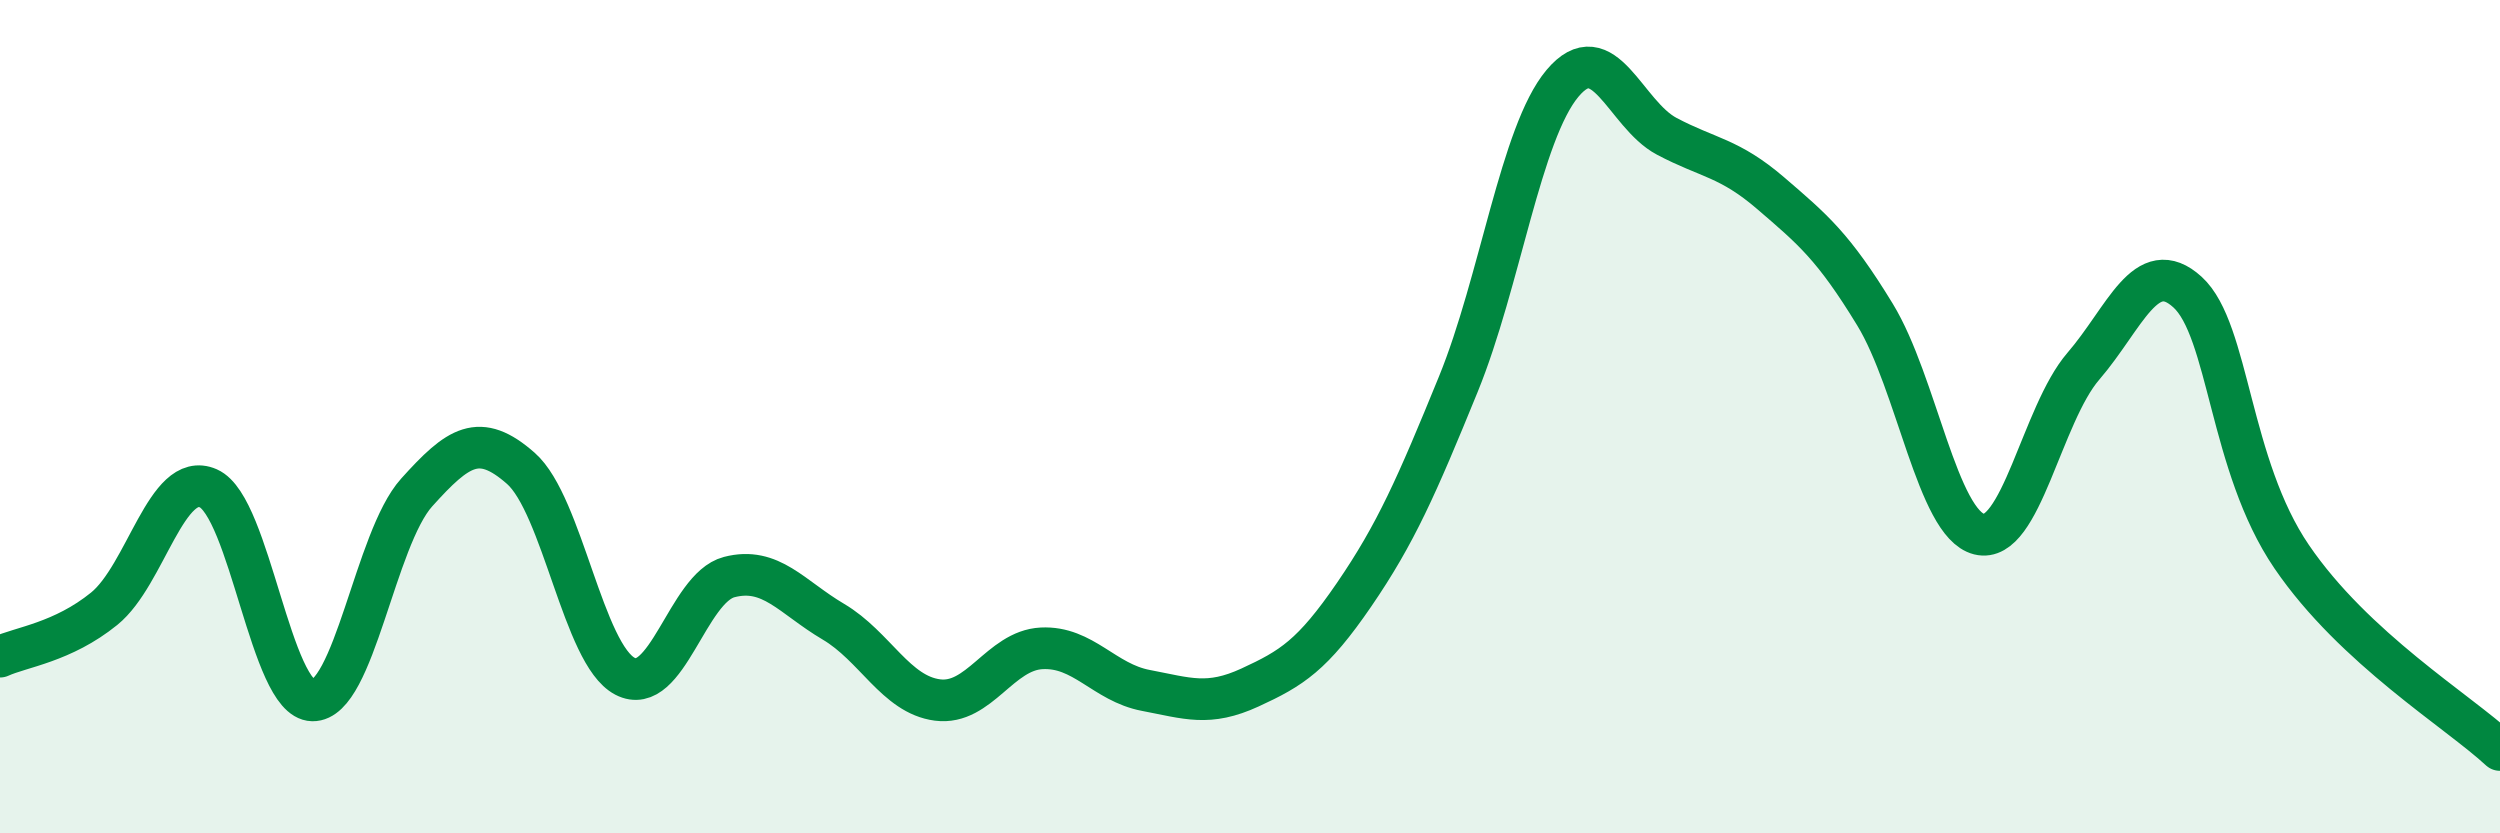
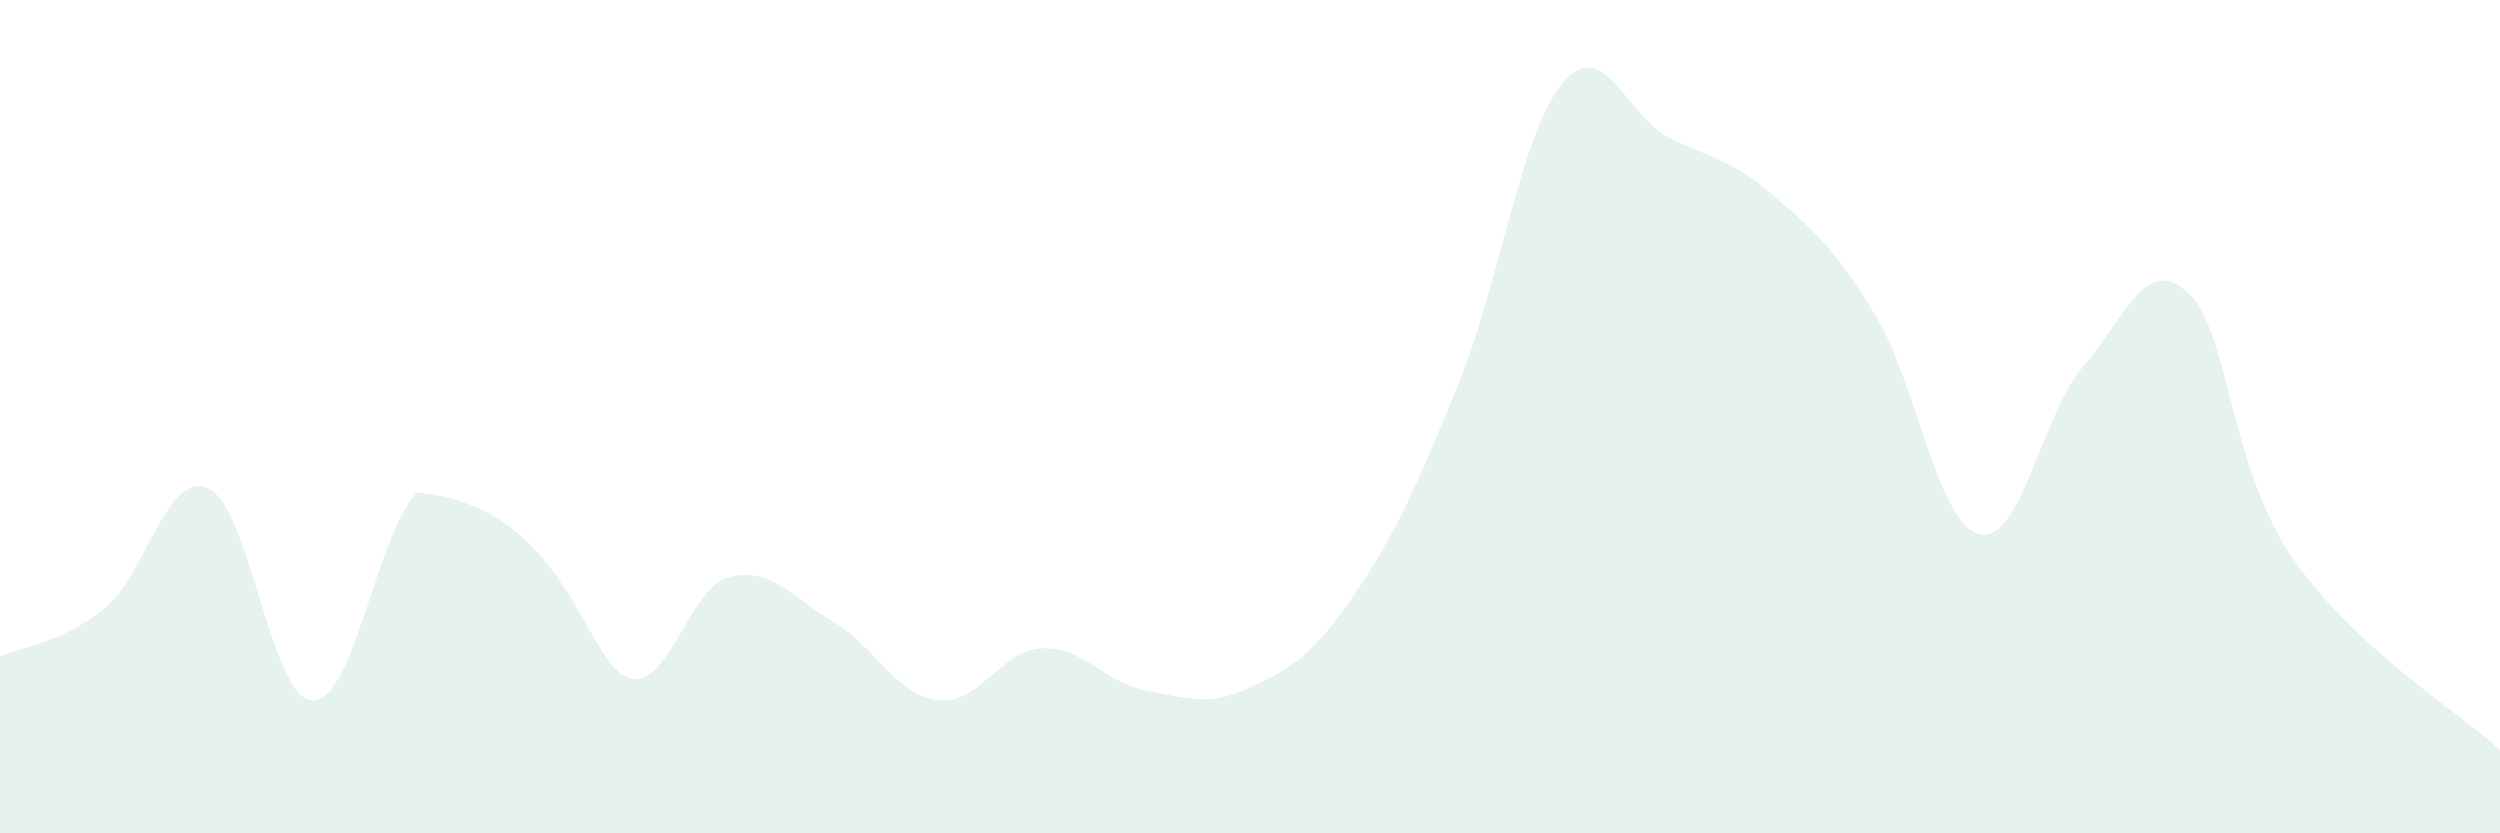
<svg xmlns="http://www.w3.org/2000/svg" width="60" height="20" viewBox="0 0 60 20">
-   <path d="M 0,15.76 C 0.5,15.53 1.5,15.42 2.5,14.61 C 3.5,13.8 4,11.28 5,11.72 C 6,12.16 6.5,16.79 7.5,16.81 C 8.5,16.83 9,12.93 10,11.82 C 11,10.71 11.5,10.36 12.5,11.24 C 13.5,12.12 14,15.71 15,16.23 C 16,16.75 16.5,14.11 17.5,13.85 C 18.5,13.59 19,14.33 20,14.92 C 21,15.51 21.5,16.67 22.5,16.8 C 23.5,16.93 24,15.61 25,15.56 C 26,15.51 26.5,16.38 27.5,16.57 C 28.5,16.76 29,16.96 30,16.5 C 31,16.04 31.5,15.73 32.5,14.27 C 33.5,12.81 34,11.67 35,9.22 C 36,6.77 36.5,3.19 37.5,2 C 38.5,0.81 39,2.74 40,3.27 C 41,3.8 41.5,3.78 42.5,4.64 C 43.5,5.5 44,5.91 45,7.55 C 46,9.19 46.5,12.57 47.5,12.82 C 48.5,13.07 49,9.95 50,8.79 C 51,7.63 51.5,6.1 52.5,7.01 C 53.5,7.92 53.5,11.16 55,13.36 C 56.5,15.56 59,17.07 60,18L60 20L0 20Z" fill="#008740" opacity="0.1" stroke-linecap="round" stroke-linejoin="round" />
-   <path d="M 0,15.76 C 0.5,15.53 1.5,15.42 2.5,14.61 C 3.5,13.8 4,11.28 5,11.72 C 6,12.16 6.5,16.79 7.5,16.81 C 8.5,16.83 9,12.93 10,11.82 C 11,10.71 11.5,10.36 12.5,11.24 C 13.5,12.12 14,15.71 15,16.23 C 16,16.75 16.5,14.11 17.5,13.85 C 18.5,13.59 19,14.33 20,14.92 C 21,15.51 21.5,16.67 22.5,16.8 C 23.5,16.93 24,15.61 25,15.56 C 26,15.51 26.5,16.38 27.5,16.57 C 28.5,16.76 29,16.96 30,16.5 C 31,16.04 31.5,15.73 32.5,14.27 C 33.5,12.81 34,11.67 35,9.22 C 36,6.77 36.5,3.19 37.5,2 C 38.5,0.81 39,2.74 40,3.27 C 41,3.8 41.5,3.78 42.5,4.64 C 43.5,5.5 44,5.91 45,7.55 C 46,9.19 46.5,12.57 47.5,12.82 C 48.5,13.07 49,9.95 50,8.79 C 51,7.63 51.5,6.1 52.5,7.01 C 53.5,7.92 53.5,11.16 55,13.36 C 56.5,15.56 59,17.07 60,18" stroke="#008740" stroke-width="1" fill="none" stroke-linecap="round" stroke-linejoin="round" />
+   <path d="M 0,15.76 C 0.5,15.53 1.5,15.42 2.5,14.61 C 3.5,13.8 4,11.28 5,11.72 C 6,12.16 6.5,16.79 7.5,16.81 C 8.5,16.83 9,12.93 10,11.82 C 13.5,12.12 14,15.71 15,16.23 C 16,16.75 16.5,14.11 17.5,13.85 C 18.5,13.59 19,14.33 20,14.92 C 21,15.51 21.5,16.67 22.5,16.8 C 23.5,16.93 24,15.61 25,15.56 C 26,15.51 26.5,16.38 27.5,16.57 C 28.5,16.76 29,16.96 30,16.5 C 31,16.04 31.5,15.73 32.5,14.27 C 33.5,12.81 34,11.67 35,9.22 C 36,6.77 36.5,3.19 37.5,2 C 38.5,0.81 39,2.74 40,3.27 C 41,3.8 41.5,3.78 42.5,4.64 C 43.5,5.5 44,5.91 45,7.55 C 46,9.19 46.5,12.57 47.5,12.82 C 48.5,13.07 49,9.95 50,8.79 C 51,7.63 51.5,6.1 52.5,7.01 C 53.5,7.92 53.5,11.16 55,13.36 C 56.5,15.56 59,17.07 60,18L60 20L0 20Z" fill="#008740" opacity="0.1" stroke-linecap="round" stroke-linejoin="round" />
</svg>